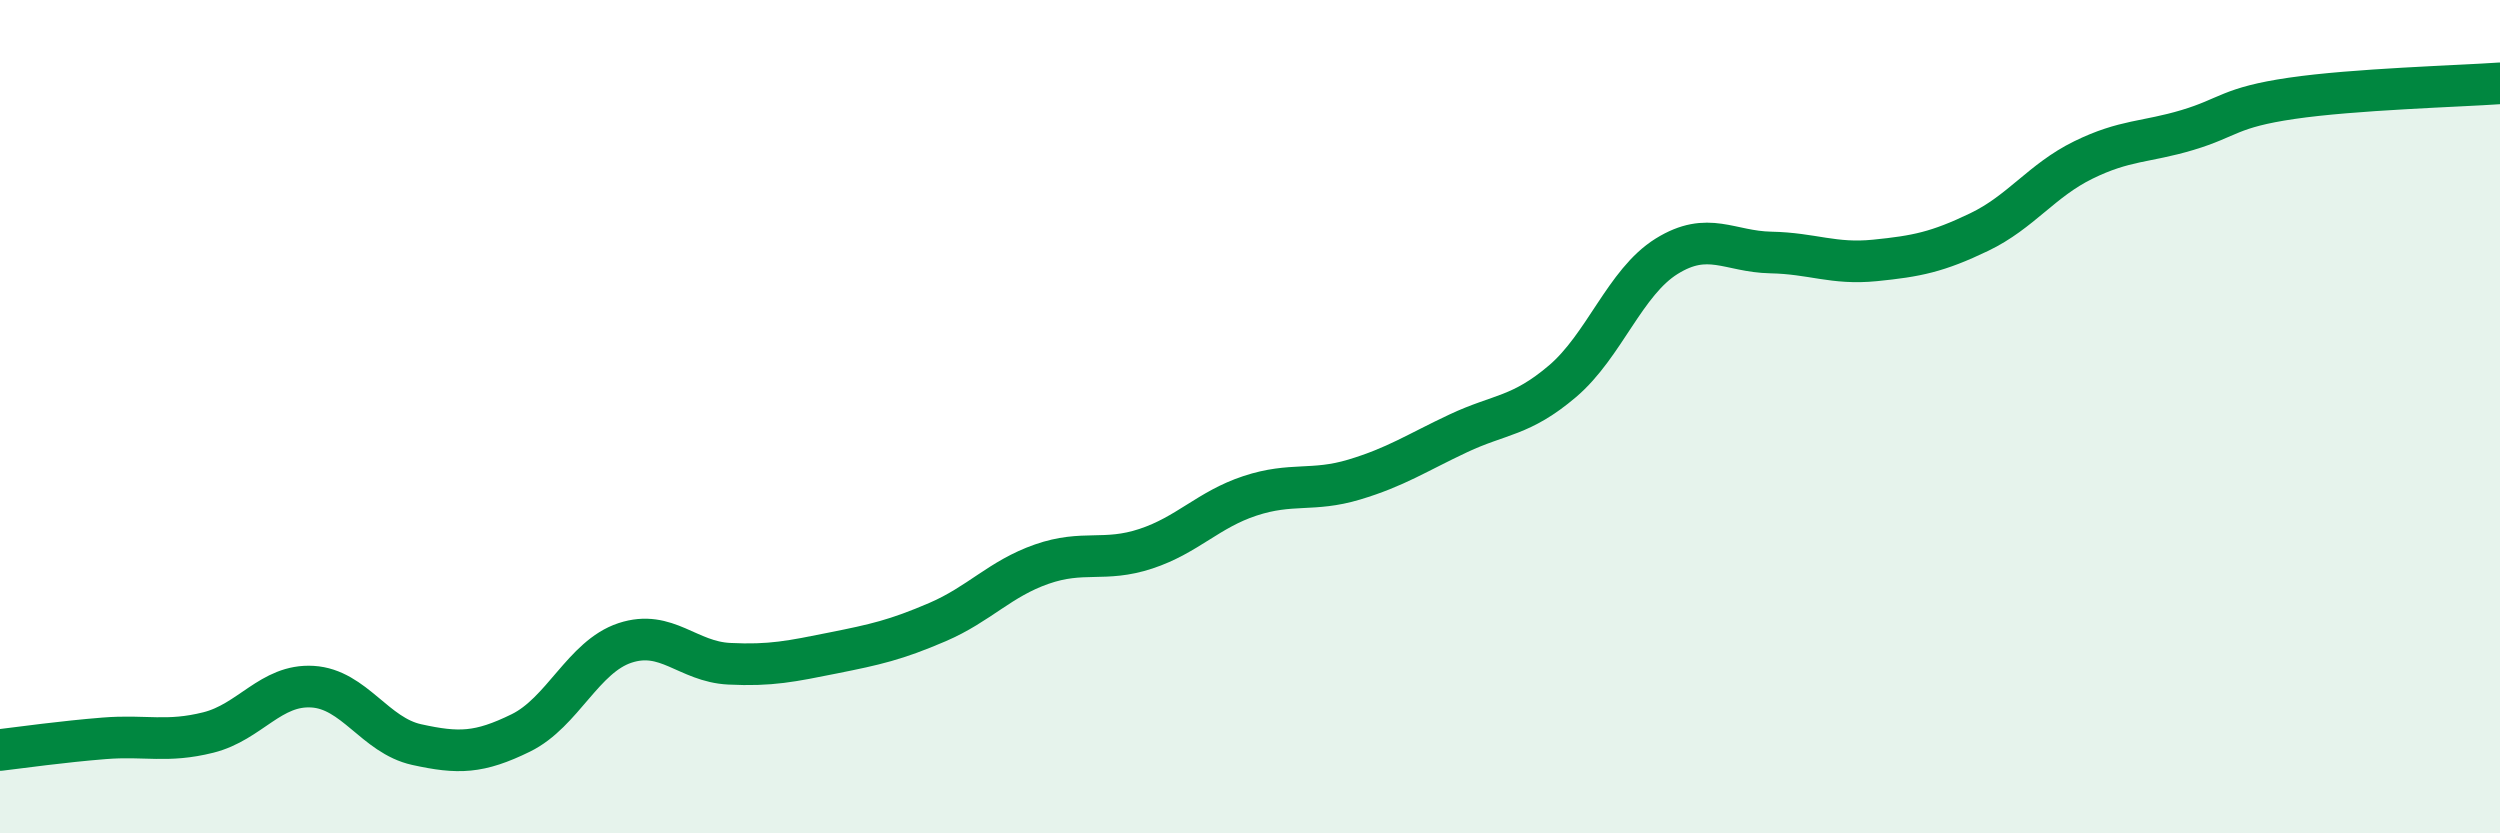
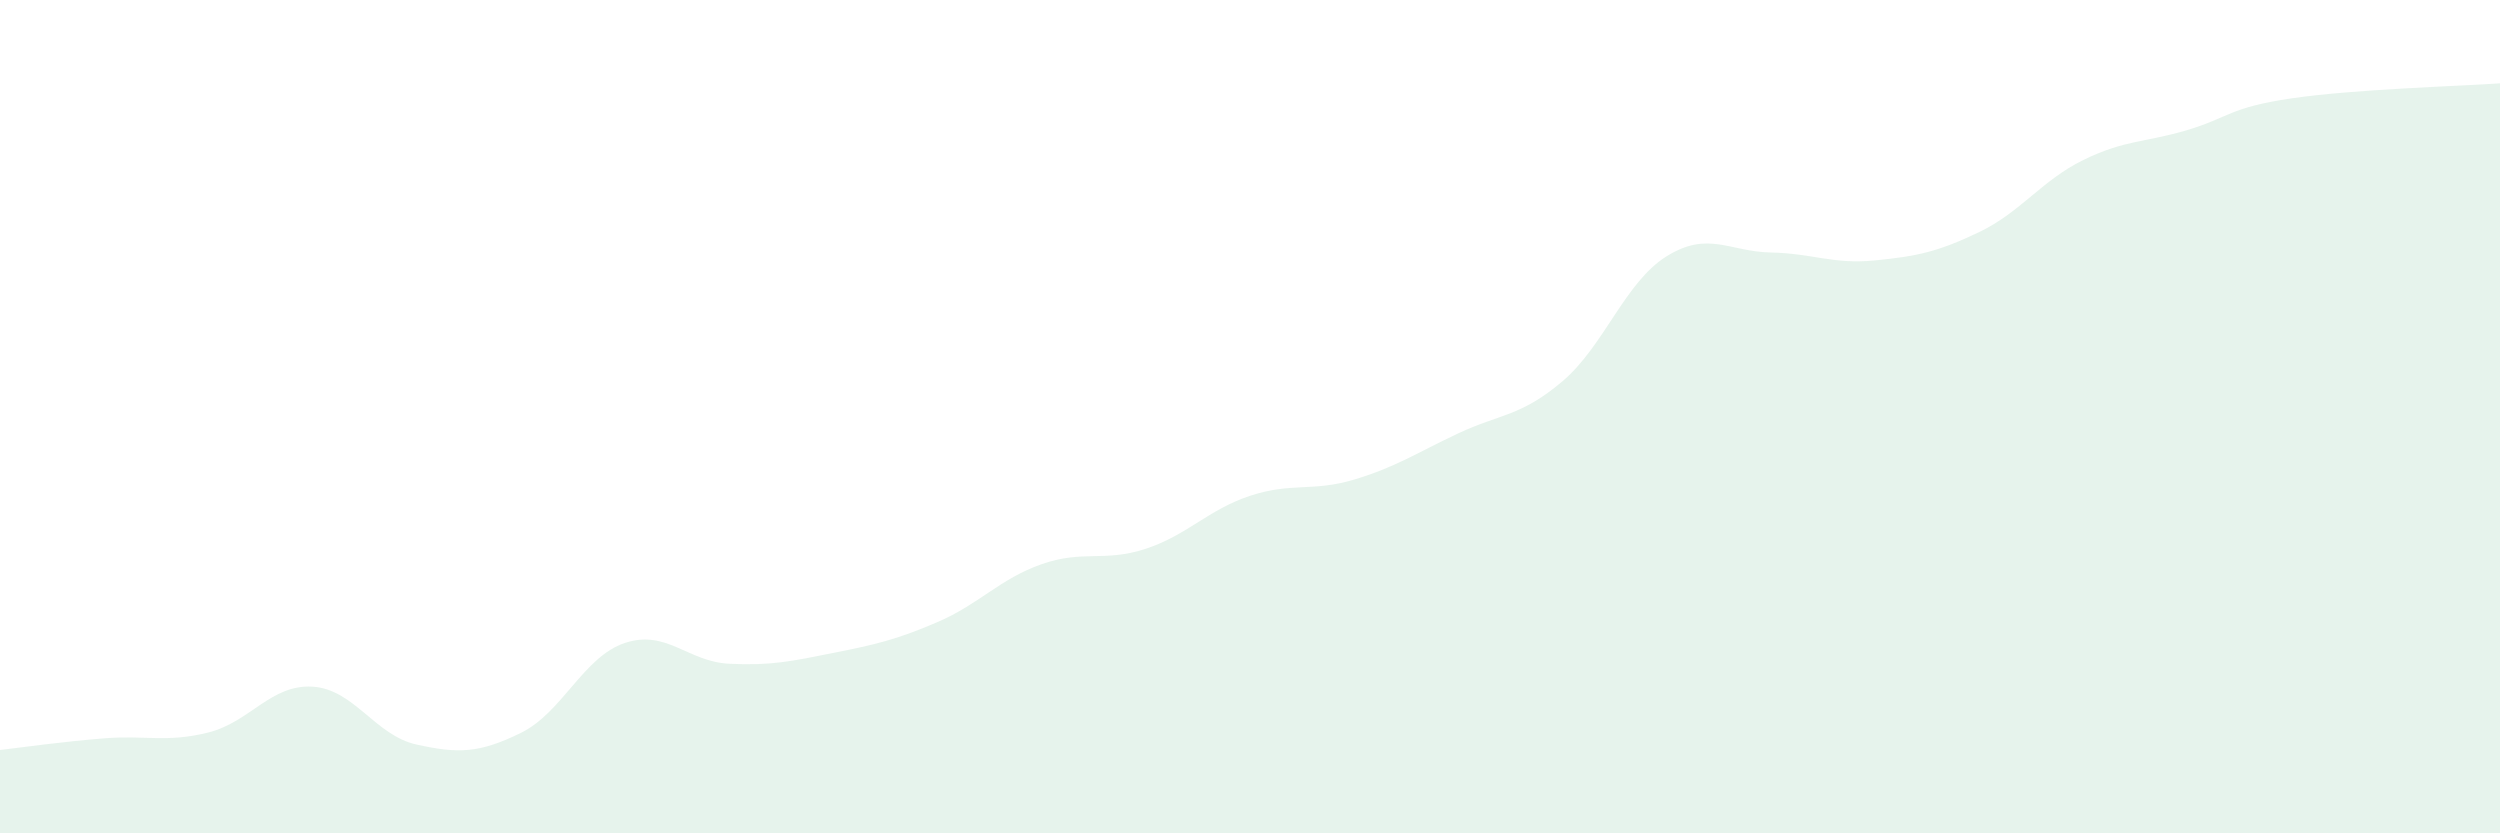
<svg xmlns="http://www.w3.org/2000/svg" width="60" height="20" viewBox="0 0 60 20">
  <path d="M 0,18 C 0.5,17.94 1.5,17.8 2.5,17.72 C 3.5,17.64 4,17.83 5,17.58 C 6,17.33 6.5,16.42 7.5,16.48 C 8.5,16.54 9,17.65 10,17.87 C 11,18.09 11.5,18.08 12.5,17.59 C 13.5,17.1 14,15.76 15,15.43 C 16,15.1 16.5,15.88 17.5,15.93 C 18.5,15.98 19,15.87 20,15.67 C 21,15.47 21.5,15.36 22.5,14.93 C 23.5,14.5 24,13.89 25,13.54 C 26,13.19 26.5,13.5 27.5,13.17 C 28.5,12.84 29,12.23 30,11.9 C 31,11.57 31.5,11.81 32.5,11.51 C 33.5,11.21 34,10.87 35,10.4 C 36,9.93 36.5,10 37.5,9.15 C 38.5,8.3 39,6.77 40,6.15 C 41,5.53 41.5,6.04 42.5,6.06 C 43.5,6.08 44,6.35 45,6.25 C 46,6.15 46.5,6.05 47.5,5.57 C 48.5,5.09 49,4.33 50,3.84 C 51,3.35 51.5,3.42 52.5,3.12 C 53.5,2.82 53.5,2.58 55,2.36 C 56.5,2.14 59,2.07 60,2L60 20L0 20Z" fill="#008740" opacity="0.1" stroke-linecap="round" stroke-linejoin="round" />
-   <path d="M 0,18 C 0.5,17.94 1.5,17.8 2.5,17.72 C 3.5,17.64 4,17.83 5,17.58 C 6,17.33 6.5,16.42 7.5,16.48 C 8.5,16.54 9,17.65 10,17.87 C 11,18.09 11.5,18.08 12.5,17.59 C 13.5,17.1 14,15.76 15,15.43 C 16,15.1 16.5,15.88 17.5,15.93 C 18.5,15.98 19,15.87 20,15.67 C 21,15.47 21.5,15.36 22.5,14.93 C 23.5,14.5 24,13.89 25,13.54 C 26,13.19 26.5,13.5 27.5,13.17 C 28.5,12.84 29,12.23 30,11.9 C 31,11.57 31.5,11.81 32.5,11.51 C 33.5,11.21 34,10.87 35,10.4 C 36,9.93 36.5,10 37.5,9.15 C 38.5,8.3 39,6.77 40,6.15 C 41,5.53 41.5,6.04 42.5,6.06 C 43.5,6.08 44,6.35 45,6.25 C 46,6.15 46.5,6.05 47.5,5.57 C 48.5,5.09 49,4.33 50,3.84 C 51,3.35 51.5,3.42 52.5,3.12 C 53.5,2.82 53.5,2.58 55,2.36 C 56.5,2.14 59,2.07 60,2" stroke="#008740" stroke-width="1" fill="none" stroke-linecap="round" stroke-linejoin="round" />
</svg>